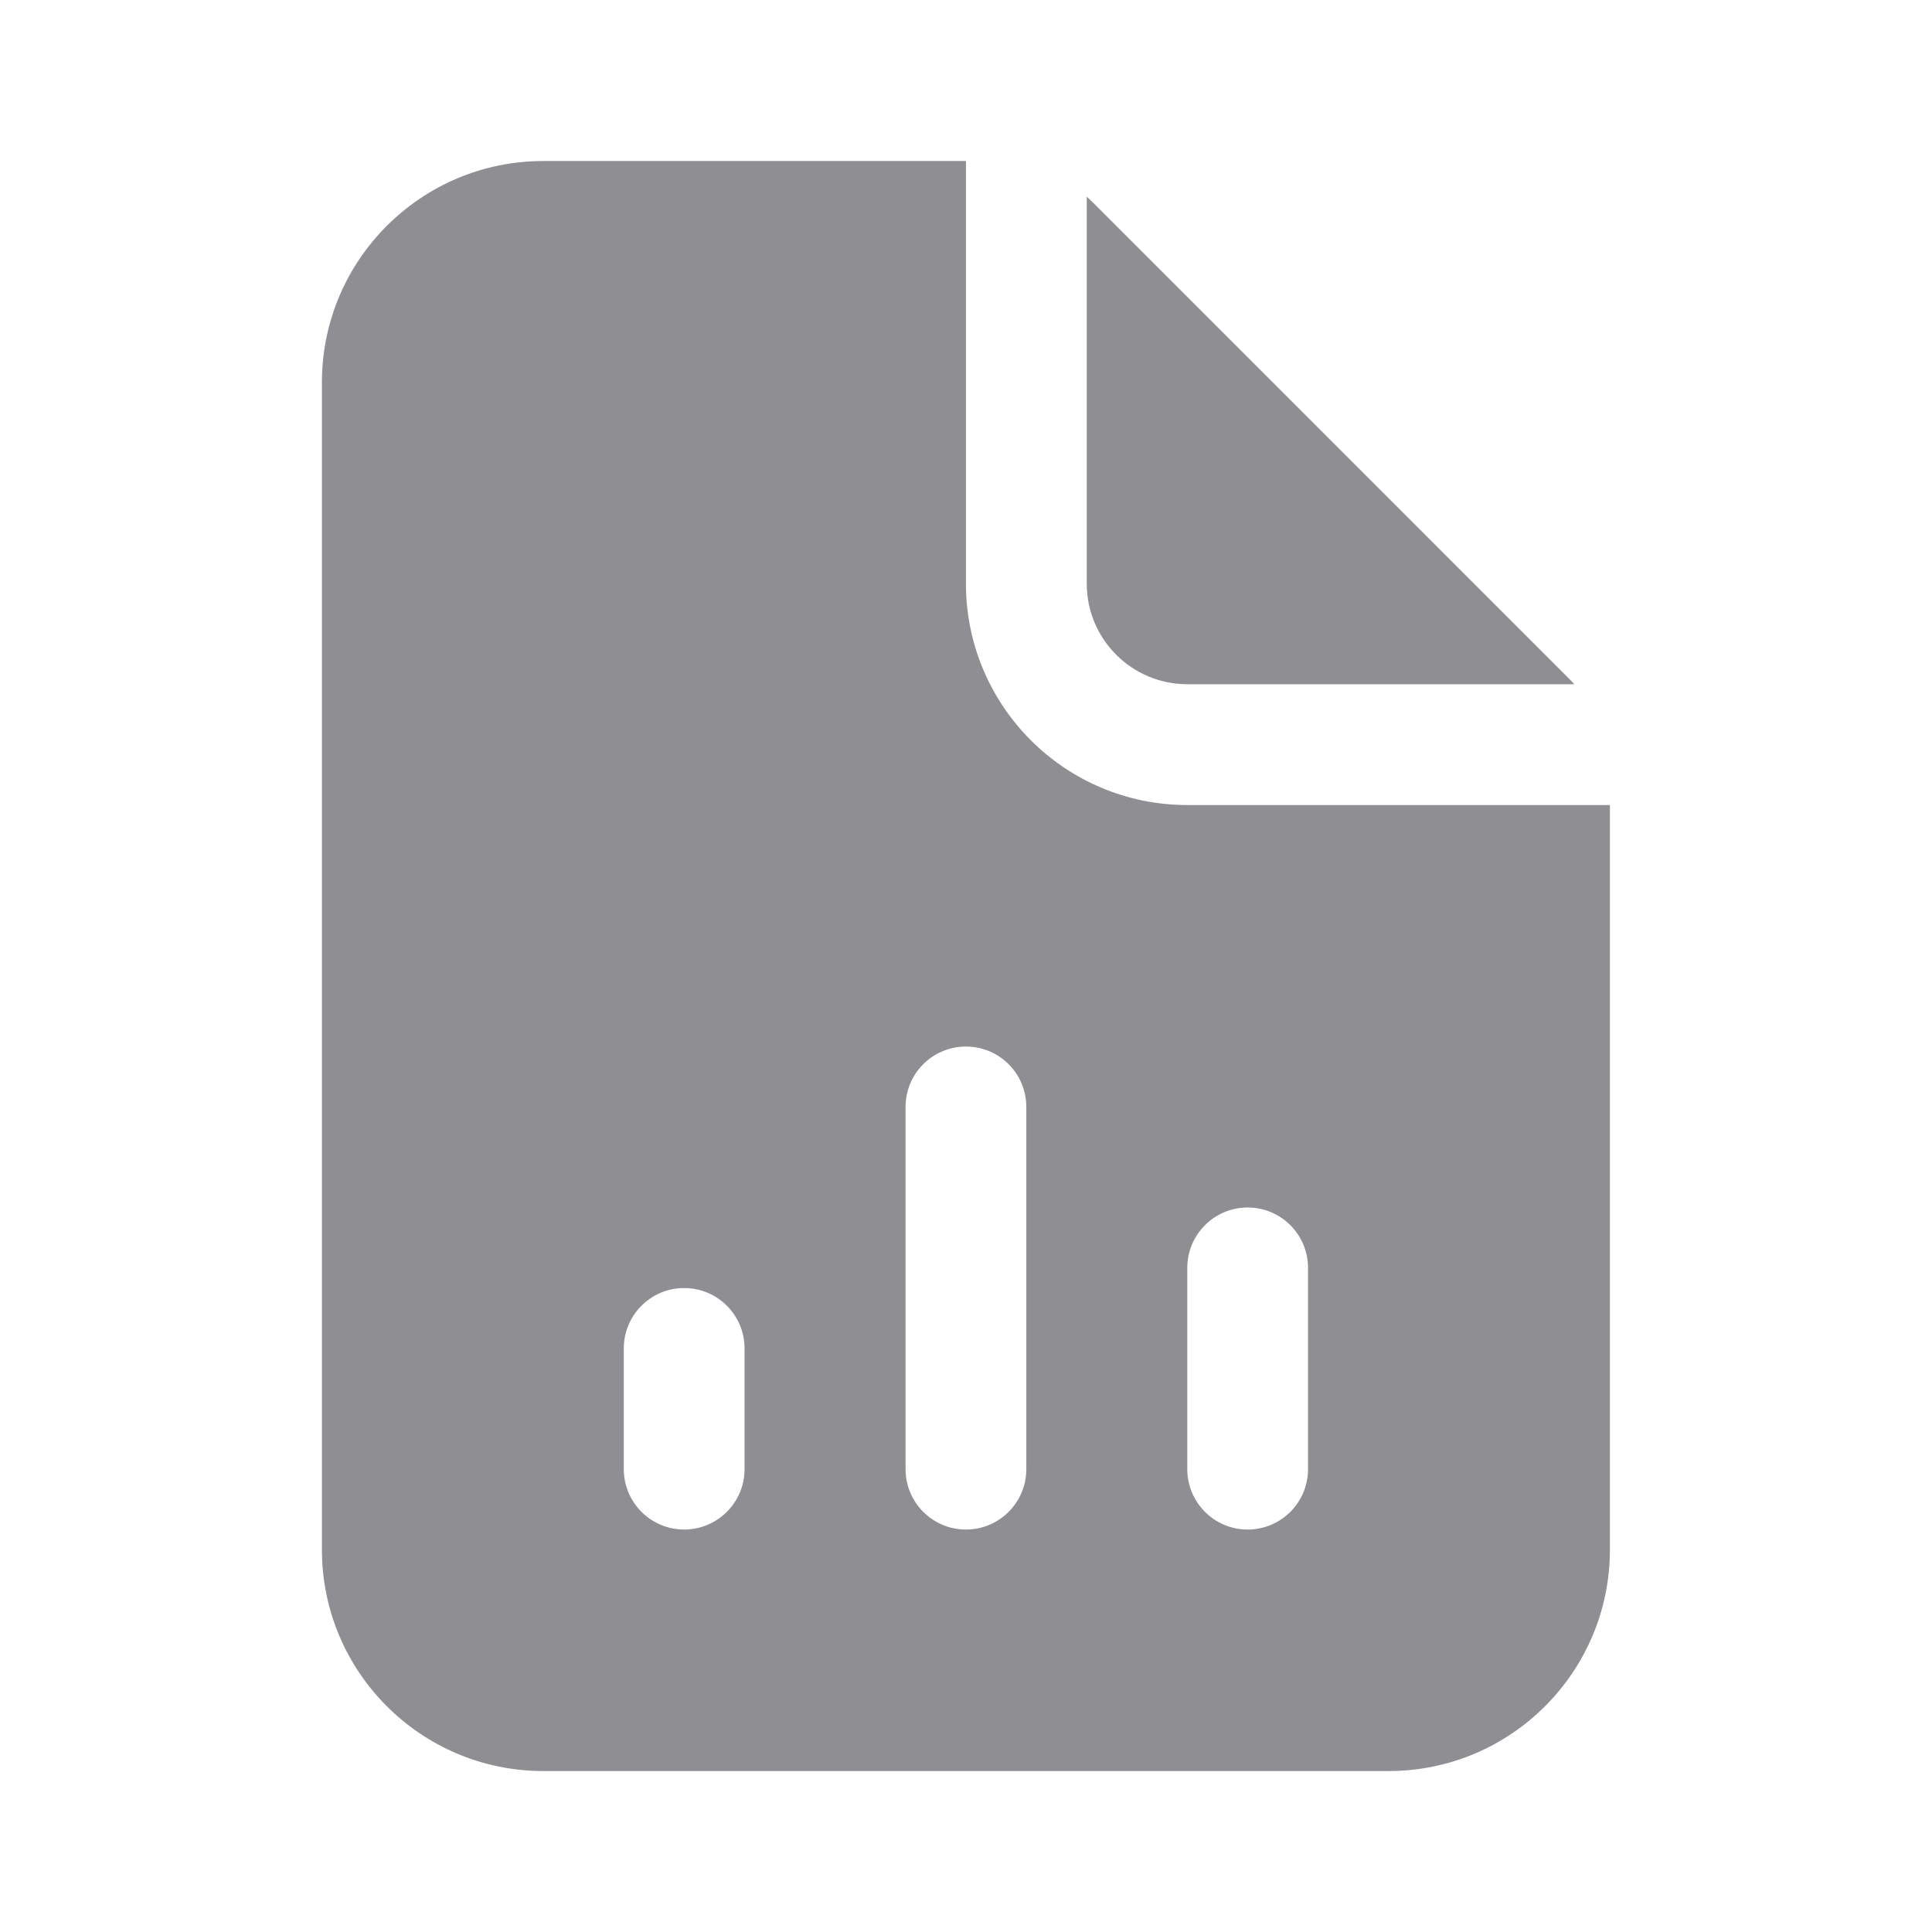
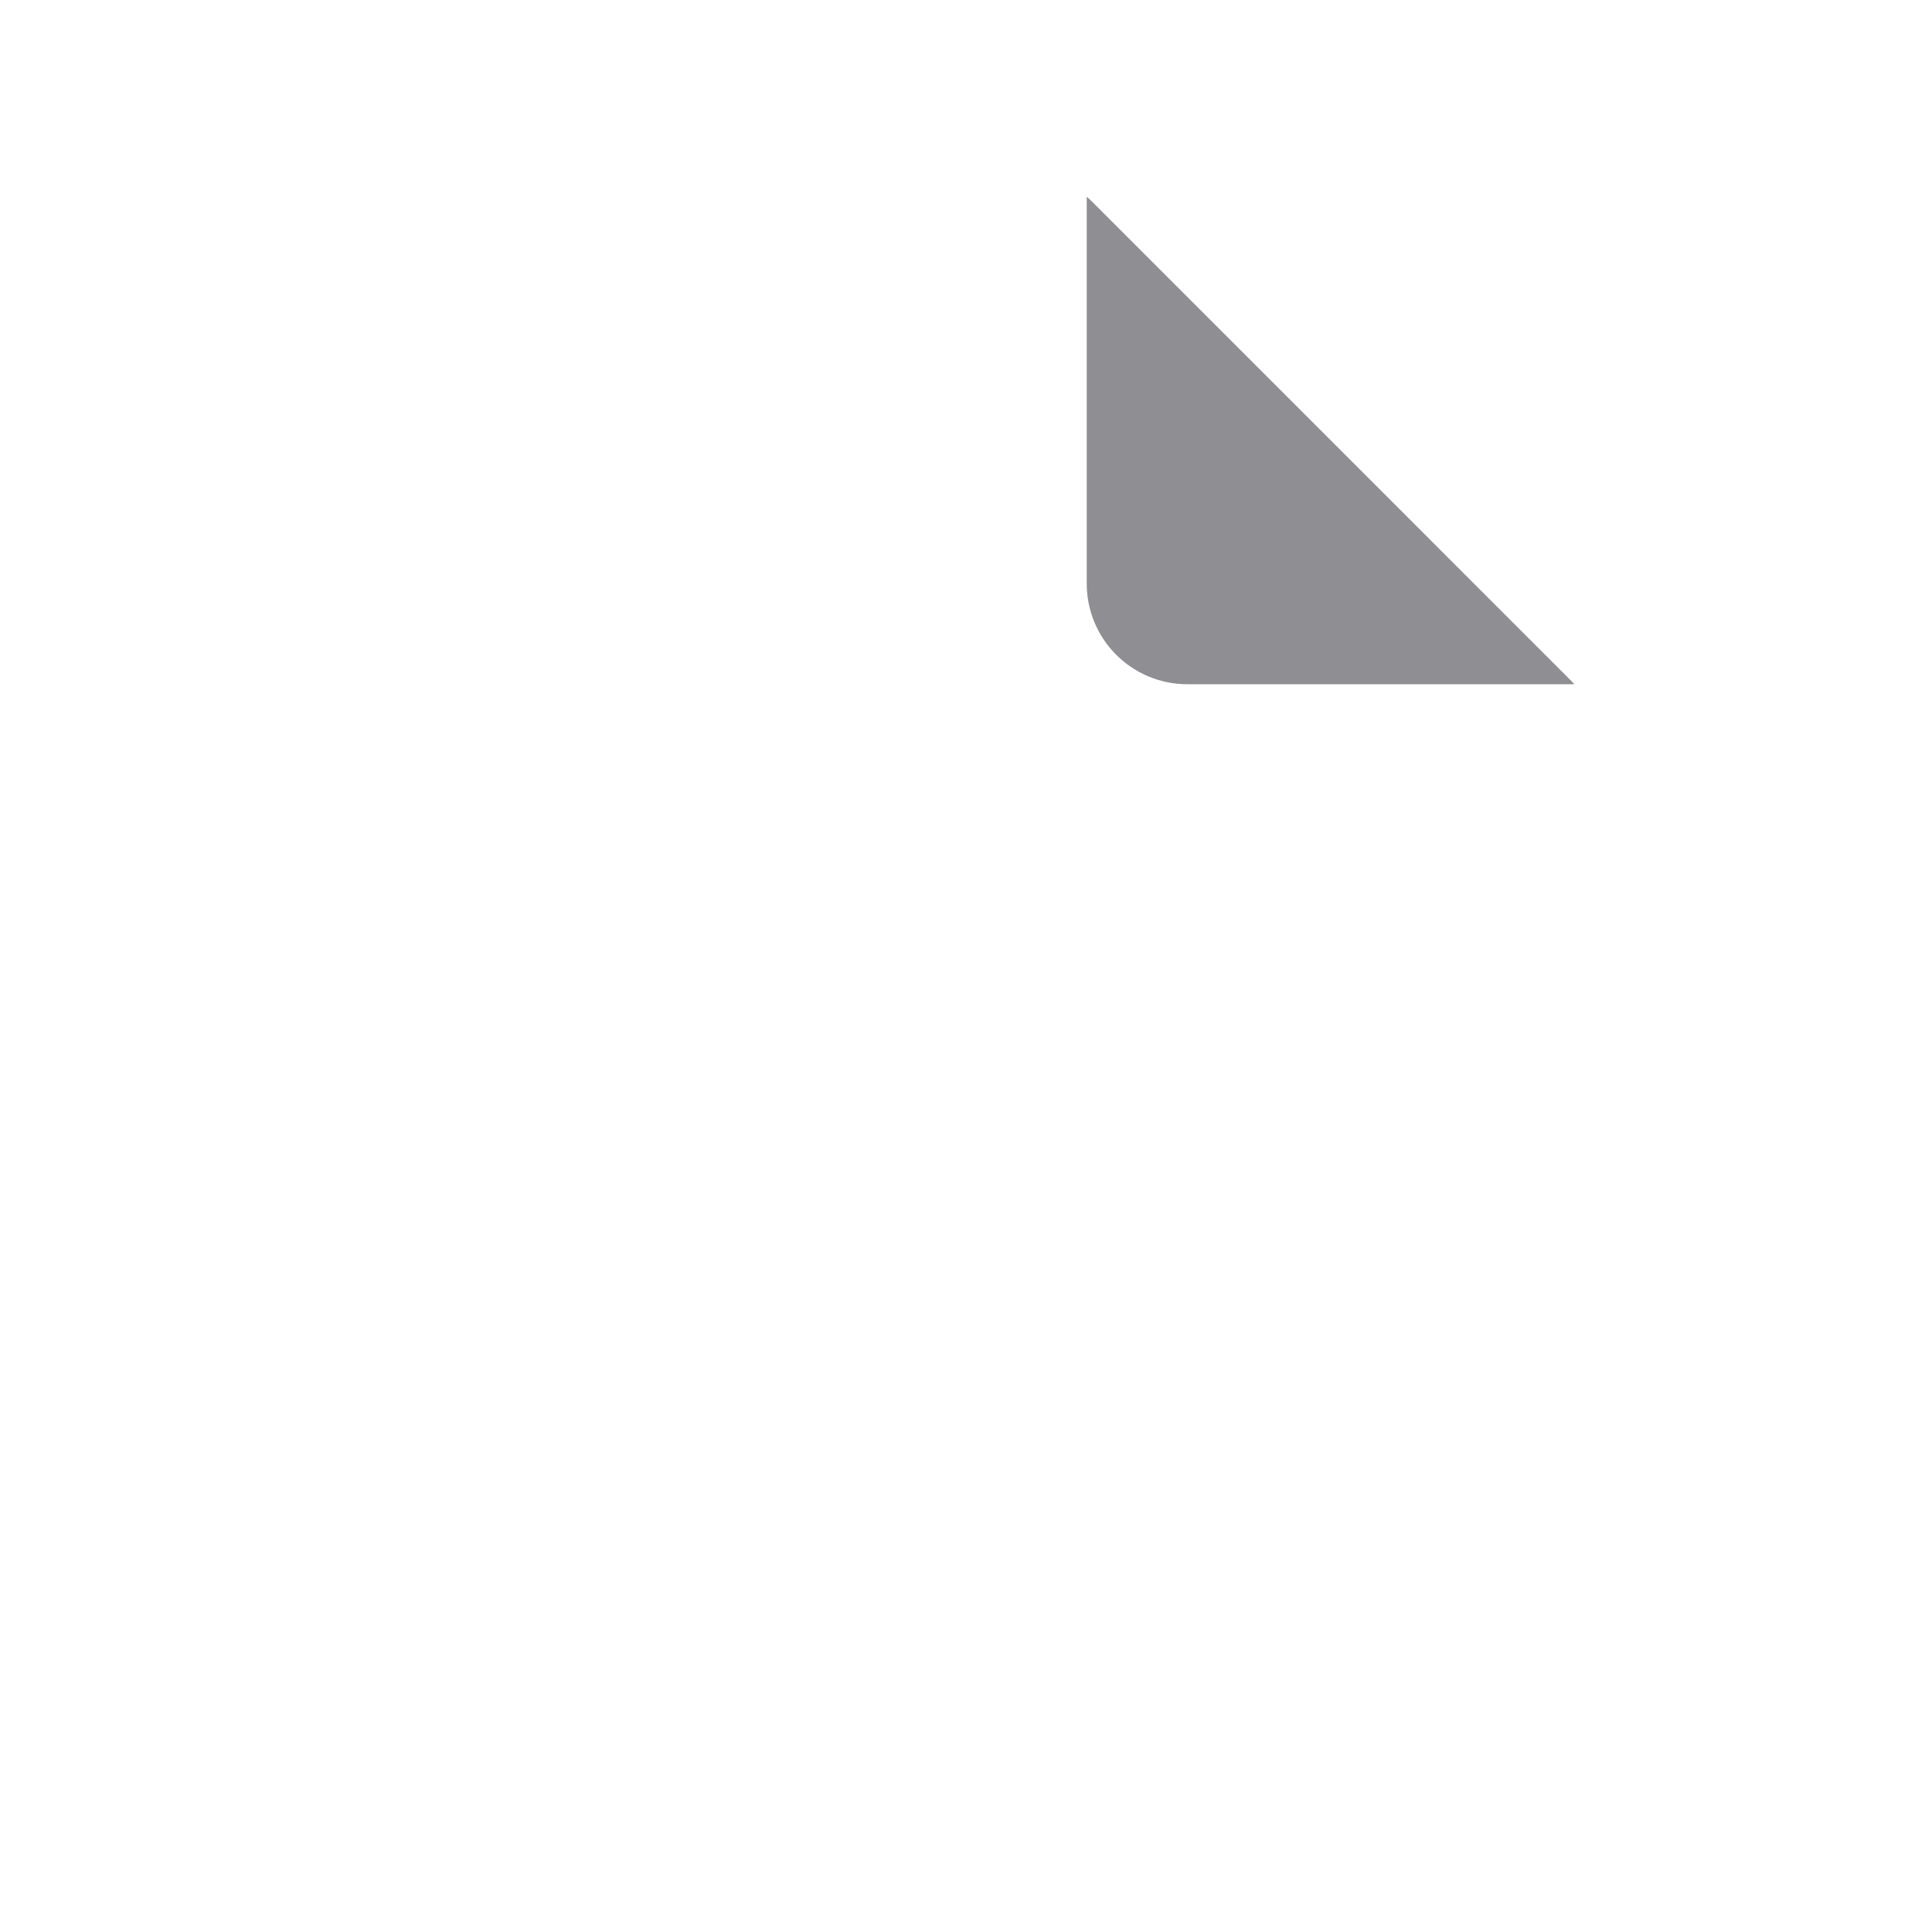
<svg xmlns="http://www.w3.org/2000/svg" width="32" height="32" viewBox="0 0 32 32" fill="none">
-   <path fill-rule="evenodd" clip-rule="evenodd" d="M8.999 2.667H15.999V9.667C15.999 11.692 17.64 13.334 19.665 13.334H26.665V25.667C26.665 27.692 25.024 29.334 22.999 29.334H8.999C6.974 29.334 5.332 27.692 5.332 25.667V6.334C5.332 4.309 6.974 2.667 8.999 2.667ZM12.332 22.334C12.332 21.781 11.884 21.334 11.332 21.334C10.78 21.334 10.332 21.781 10.332 22.334V24.334C10.332 24.886 10.78 25.334 11.332 25.334C11.884 25.334 12.332 24.886 12.332 24.334V22.334ZM15.999 17.334C16.551 17.334 16.999 17.781 16.999 18.334V24.334C16.999 24.886 16.551 25.334 15.999 25.334C15.446 25.334 14.999 24.886 14.999 24.334V18.334C14.999 17.781 15.446 17.334 15.999 17.334ZM21.665 21C21.665 20.448 21.218 20 20.665 20C20.113 20 19.665 20.448 19.665 21V24.334C19.665 24.886 20.113 25.334 20.665 25.334C21.218 25.334 21.665 24.886 21.665 24.334V21Z" fill="#8E8E93" />
-   <path d="M25.983 11.236C26.015 11.267 26.046 11.3 26.076 11.333H19.667C18.746 11.333 18 10.587 18 9.667V3.258C18.033 3.288 18.066 3.318 18.098 3.35L25.983 11.236Z" fill="#8E8E93" />
+   <path d="M25.983 11.236C26.015 11.267 26.046 11.3 26.076 11.333H19.667C18.746 11.333 18 10.587 18 9.667V3.258C18.033 3.288 18.066 3.318 18.098 3.35Z" fill="#8E8E93" />
</svg>